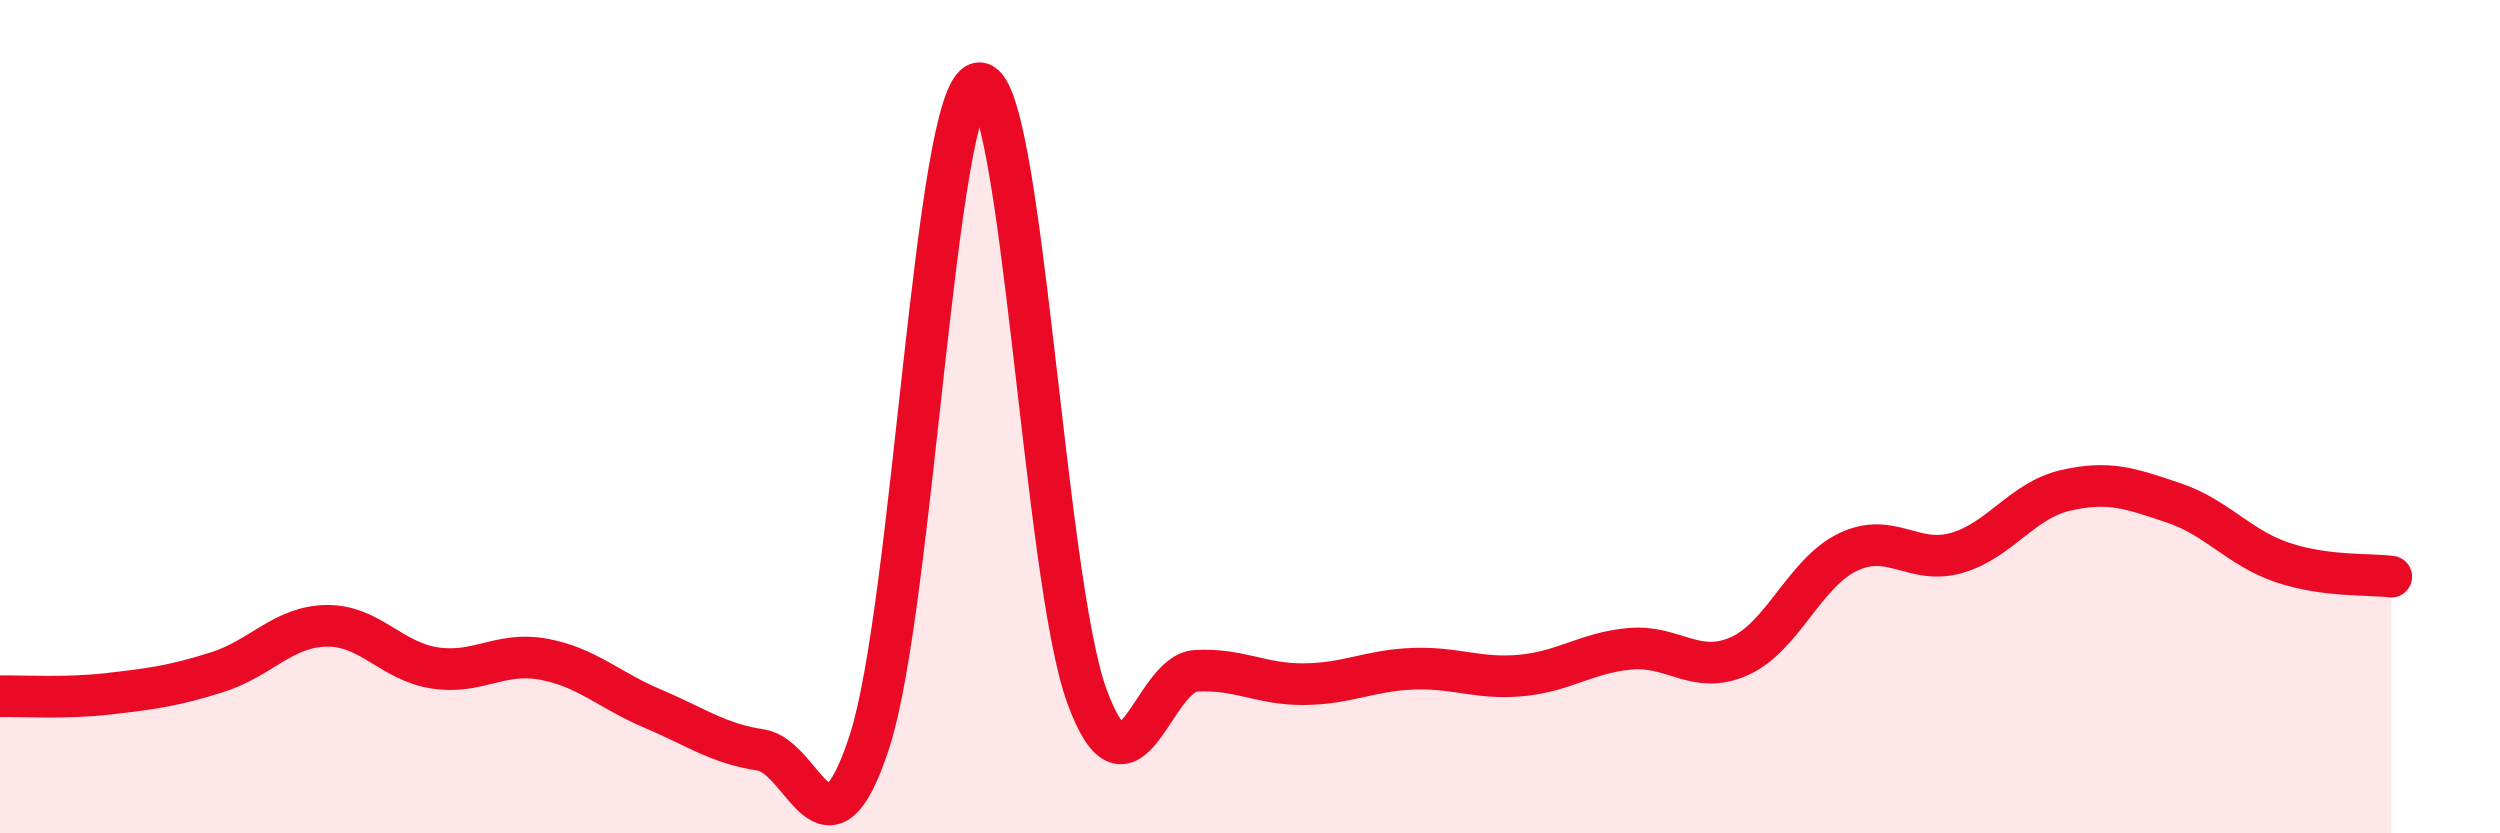
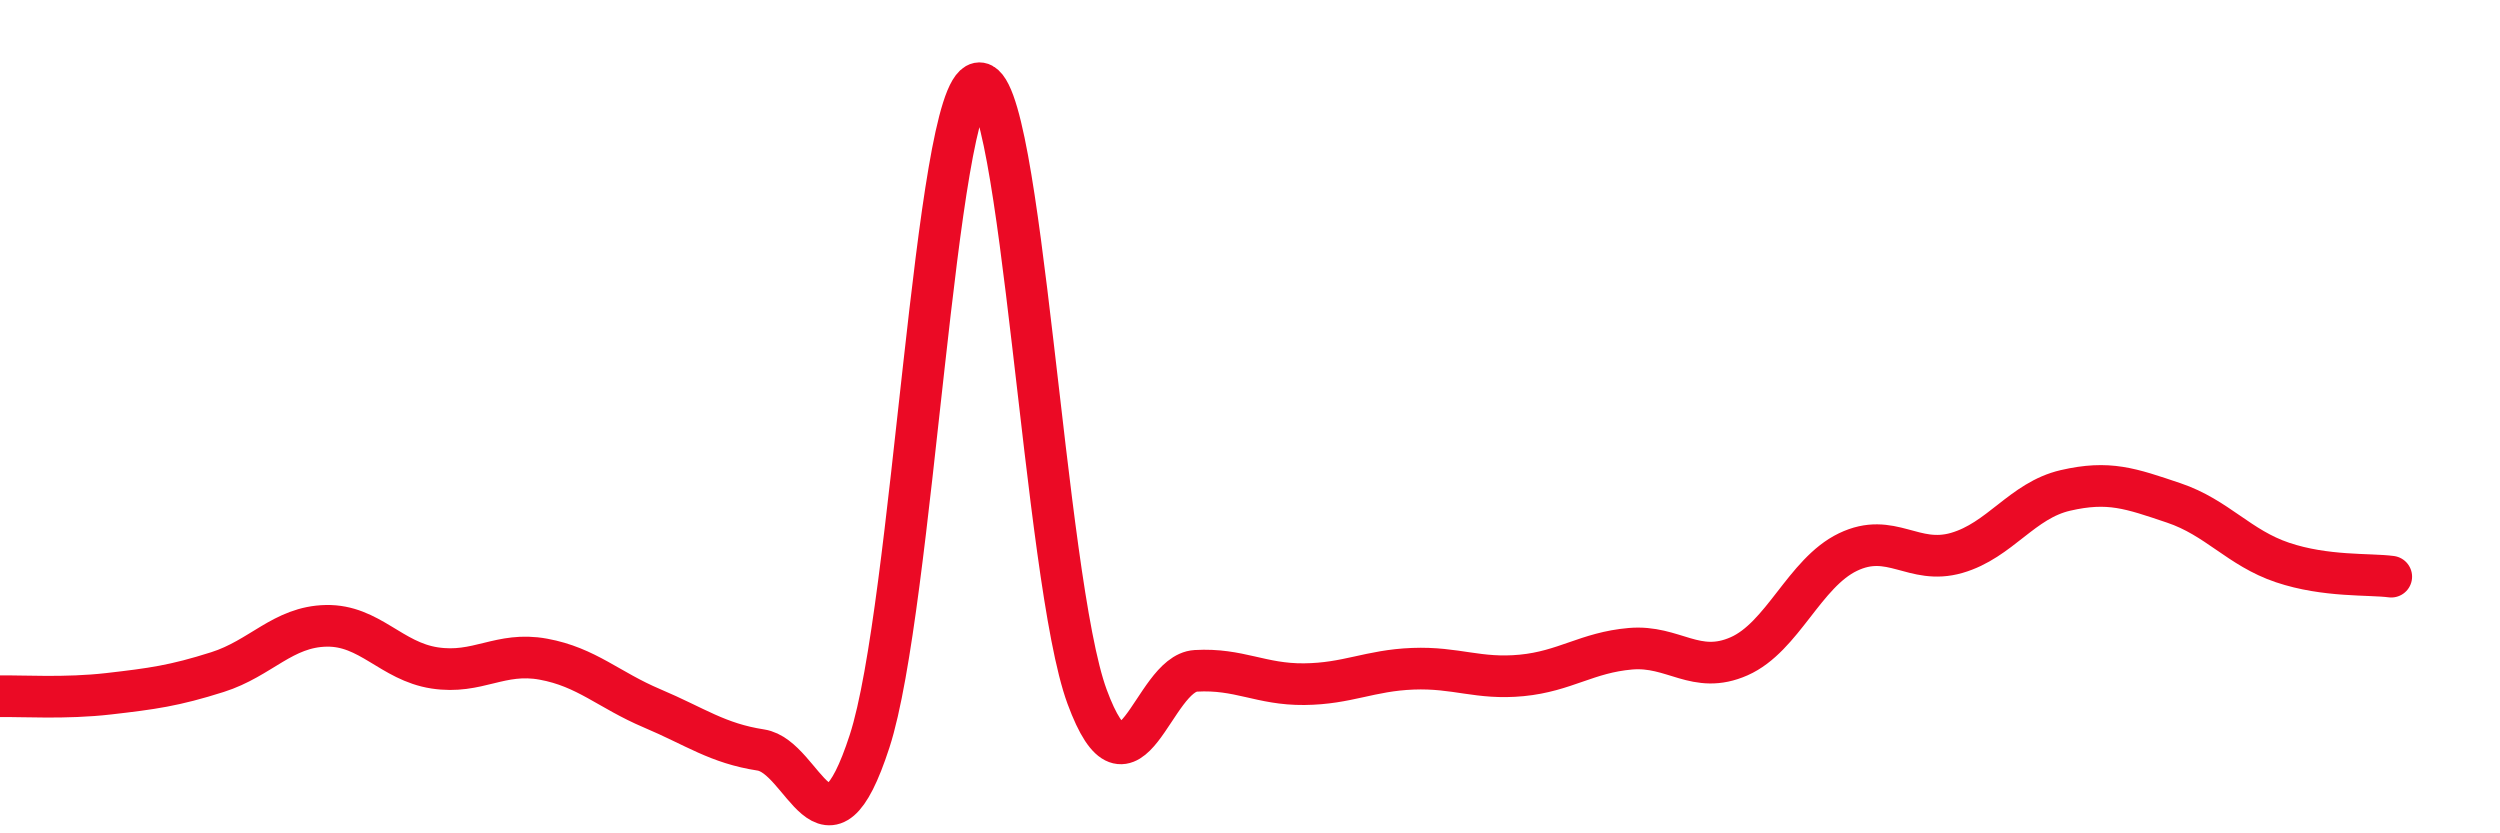
<svg xmlns="http://www.w3.org/2000/svg" width="60" height="20" viewBox="0 0 60 20">
-   <path d="M 0,16.71 C 0.52,16.7 1.57,16.77 2.61,16.65 C 3.65,16.53 4.18,16.46 5.22,16.13 C 6.26,15.8 6.79,15.04 7.83,15.02 C 8.87,15 9.39,15.87 10.43,16.03 C 11.47,16.19 12,15.63 13.04,15.82 C 14.08,16.01 14.61,16.56 15.65,17 C 16.69,17.44 17.22,17.84 18.26,18 C 19.3,18.16 19.83,20.99 20.87,17.79 C 21.91,14.59 22.44,2.21 23.48,2 C 24.52,1.79 25.05,13.9 26.09,16.72 C 27.13,19.54 27.66,16.16 28.7,16.1 C 29.74,16.04 30.26,16.43 31.3,16.42 C 32.34,16.41 32.87,16.09 33.91,16.05 C 34.95,16.01 35.48,16.31 36.52,16.21 C 37.56,16.11 38.09,15.66 39.13,15.57 C 40.17,15.48 40.7,16.21 41.74,15.75 C 42.78,15.29 43.31,13.75 44.35,13.25 C 45.39,12.75 45.92,13.57 46.96,13.27 C 48,12.97 48.53,12.01 49.57,11.77 C 50.61,11.53 51.13,11.72 52.17,12.07 C 53.21,12.42 53.74,13.15 54.78,13.5 C 55.82,13.85 56.87,13.77 57.39,13.84L57.39 20L0 20Z" fill="#EB0A25" opacity="0.1" stroke-linecap="round" stroke-linejoin="round" />
  <path d="M 0,16.71 C 0.52,16.7 1.57,16.77 2.61,16.65 C 3.65,16.53 4.18,16.46 5.22,16.13 C 6.26,15.8 6.79,15.04 7.83,15.02 C 8.87,15 9.39,15.87 10.43,16.03 C 11.47,16.19 12,15.63 13.04,15.82 C 14.08,16.01 14.61,16.56 15.65,17 C 16.69,17.44 17.22,17.84 18.26,18 C 19.3,18.16 19.83,20.99 20.87,17.79 C 21.91,14.59 22.44,2.21 23.48,2 C 24.52,1.79 25.05,13.9 26.09,16.72 C 27.13,19.54 27.66,16.16 28.7,16.1 C 29.74,16.04 30.26,16.43 31.3,16.42 C 32.34,16.41 32.87,16.09 33.91,16.05 C 34.95,16.01 35.48,16.31 36.52,16.21 C 37.56,16.11 38.09,15.66 39.13,15.57 C 40.17,15.48 40.7,16.21 41.74,15.75 C 42.78,15.29 43.31,13.75 44.35,13.25 C 45.39,12.75 45.92,13.57 46.96,13.27 C 48,12.97 48.53,12.01 49.57,11.77 C 50.61,11.53 51.13,11.72 52.17,12.07 C 53.21,12.42 53.74,13.15 54.78,13.5 C 55.82,13.85 56.87,13.77 57.39,13.84" stroke="#EB0A25" stroke-width="1" fill="none" stroke-linecap="round" stroke-linejoin="round" />
</svg>